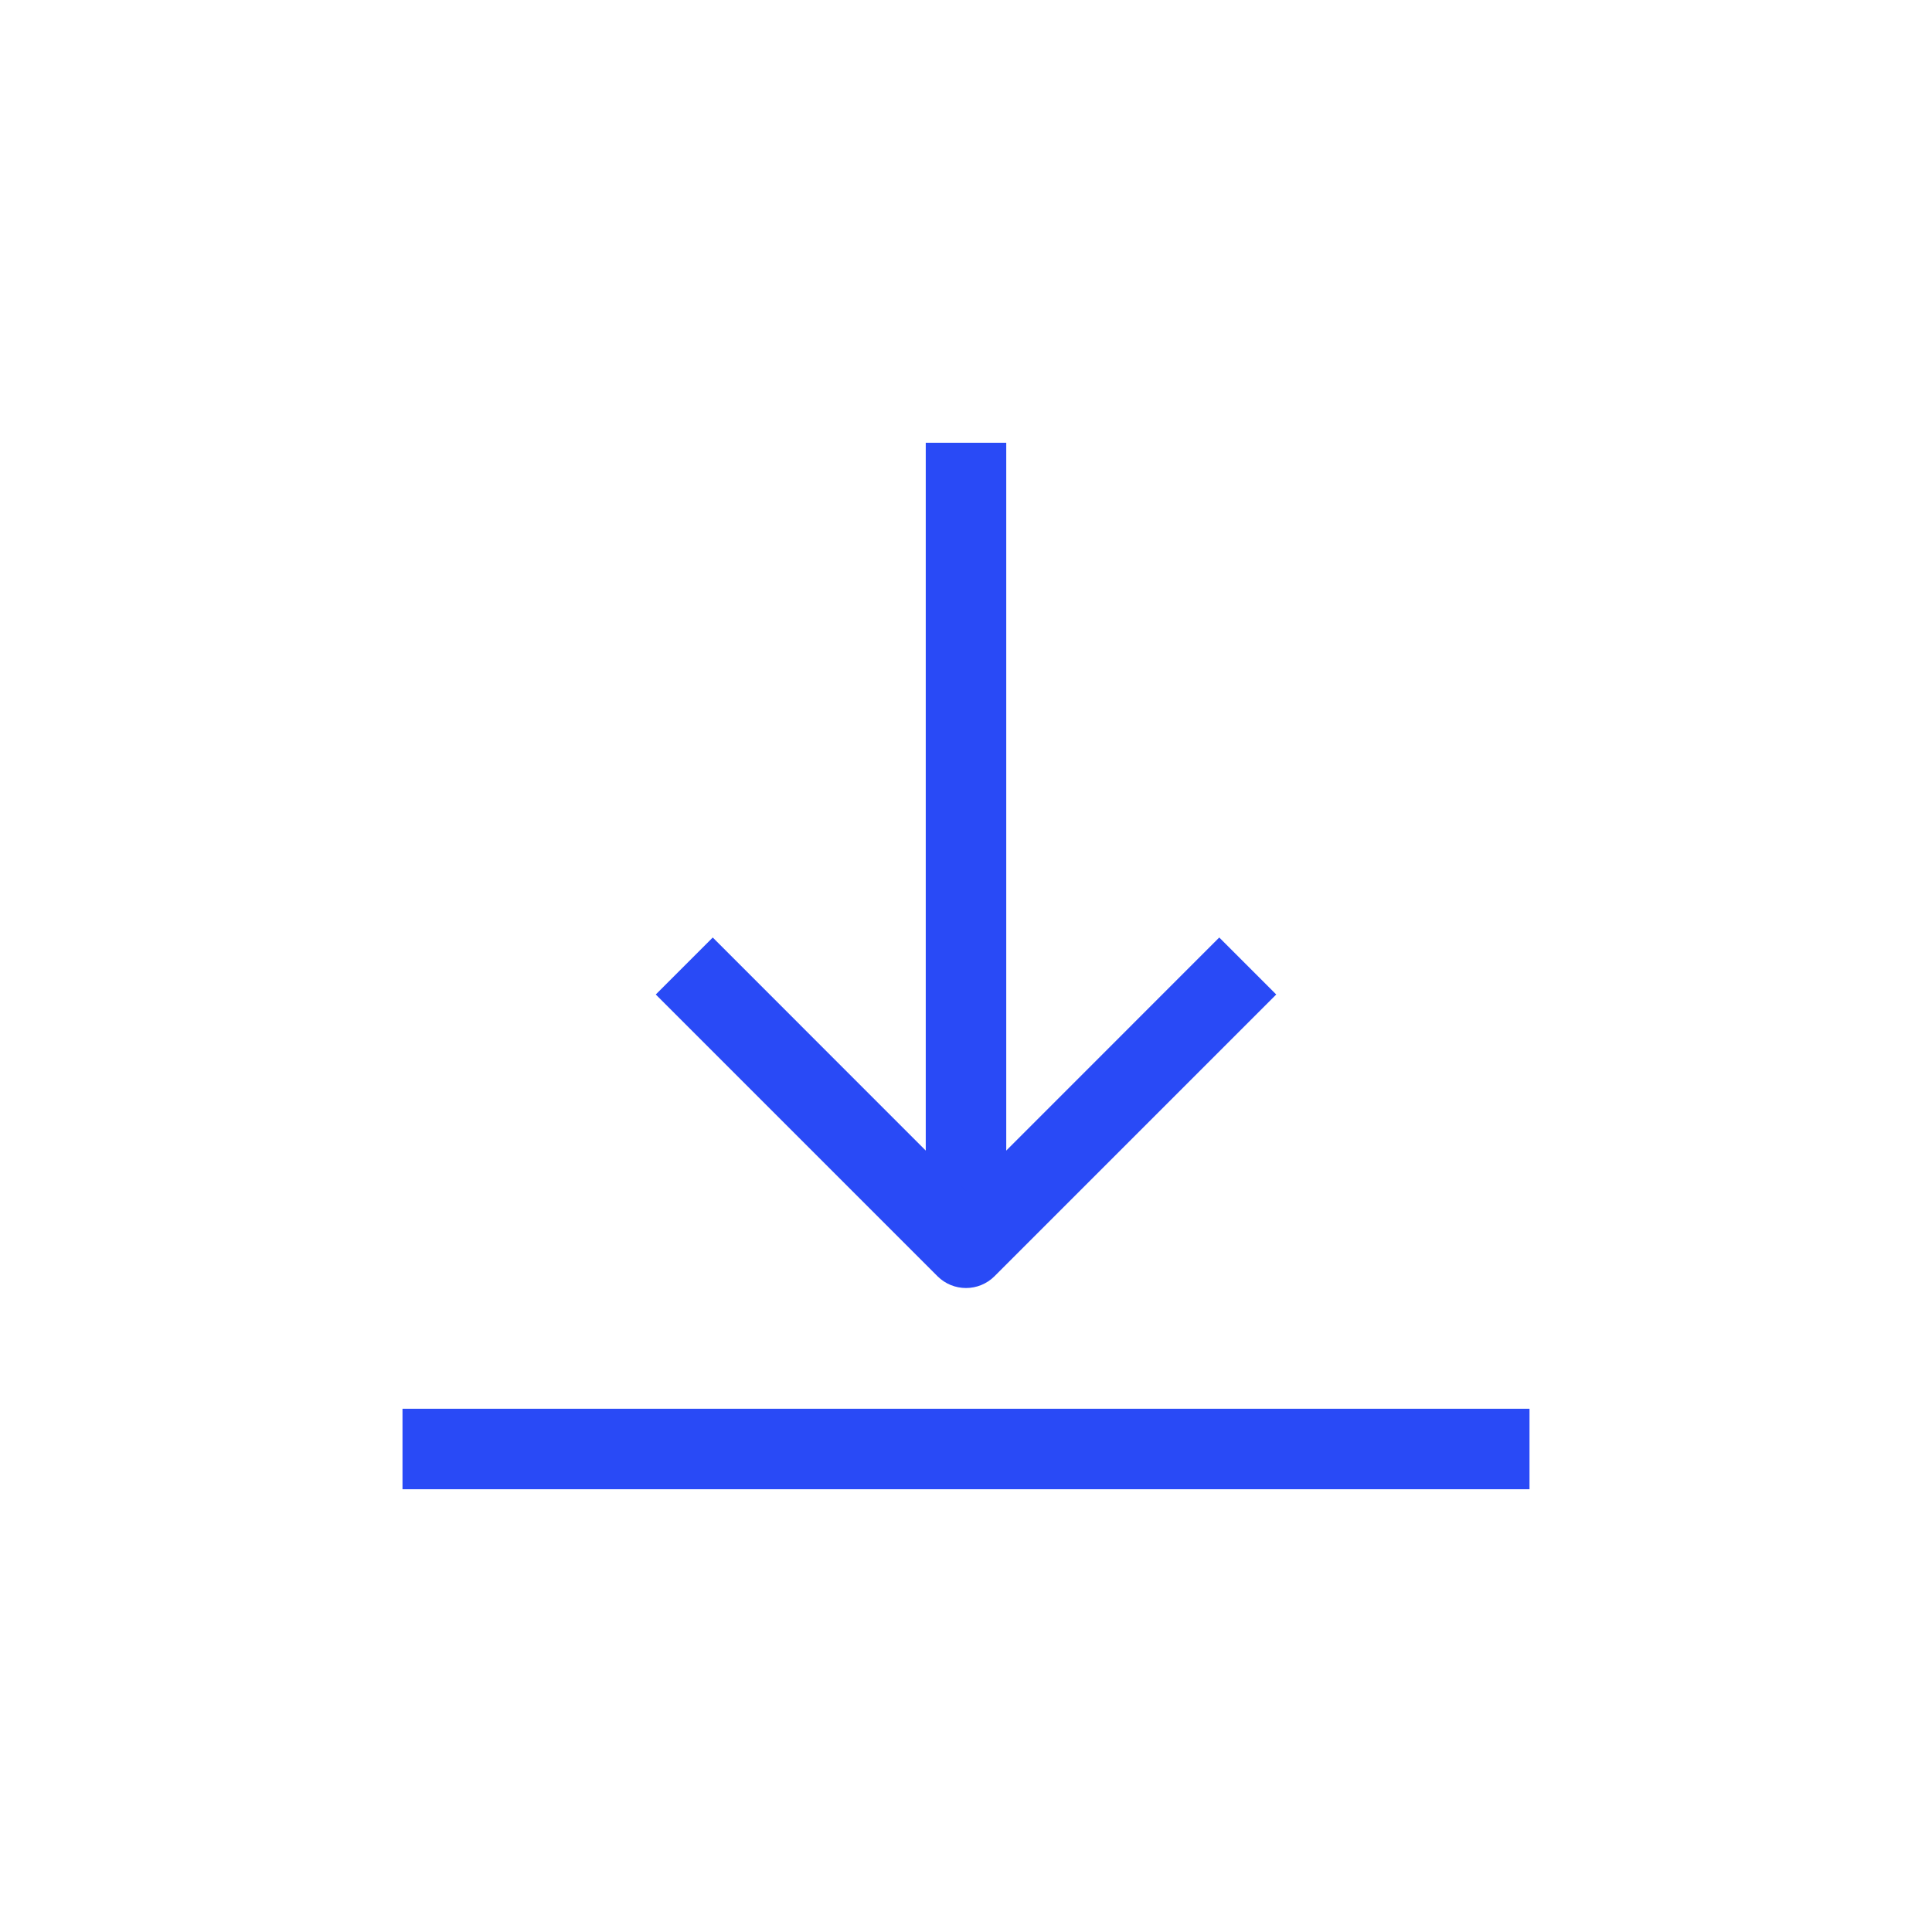
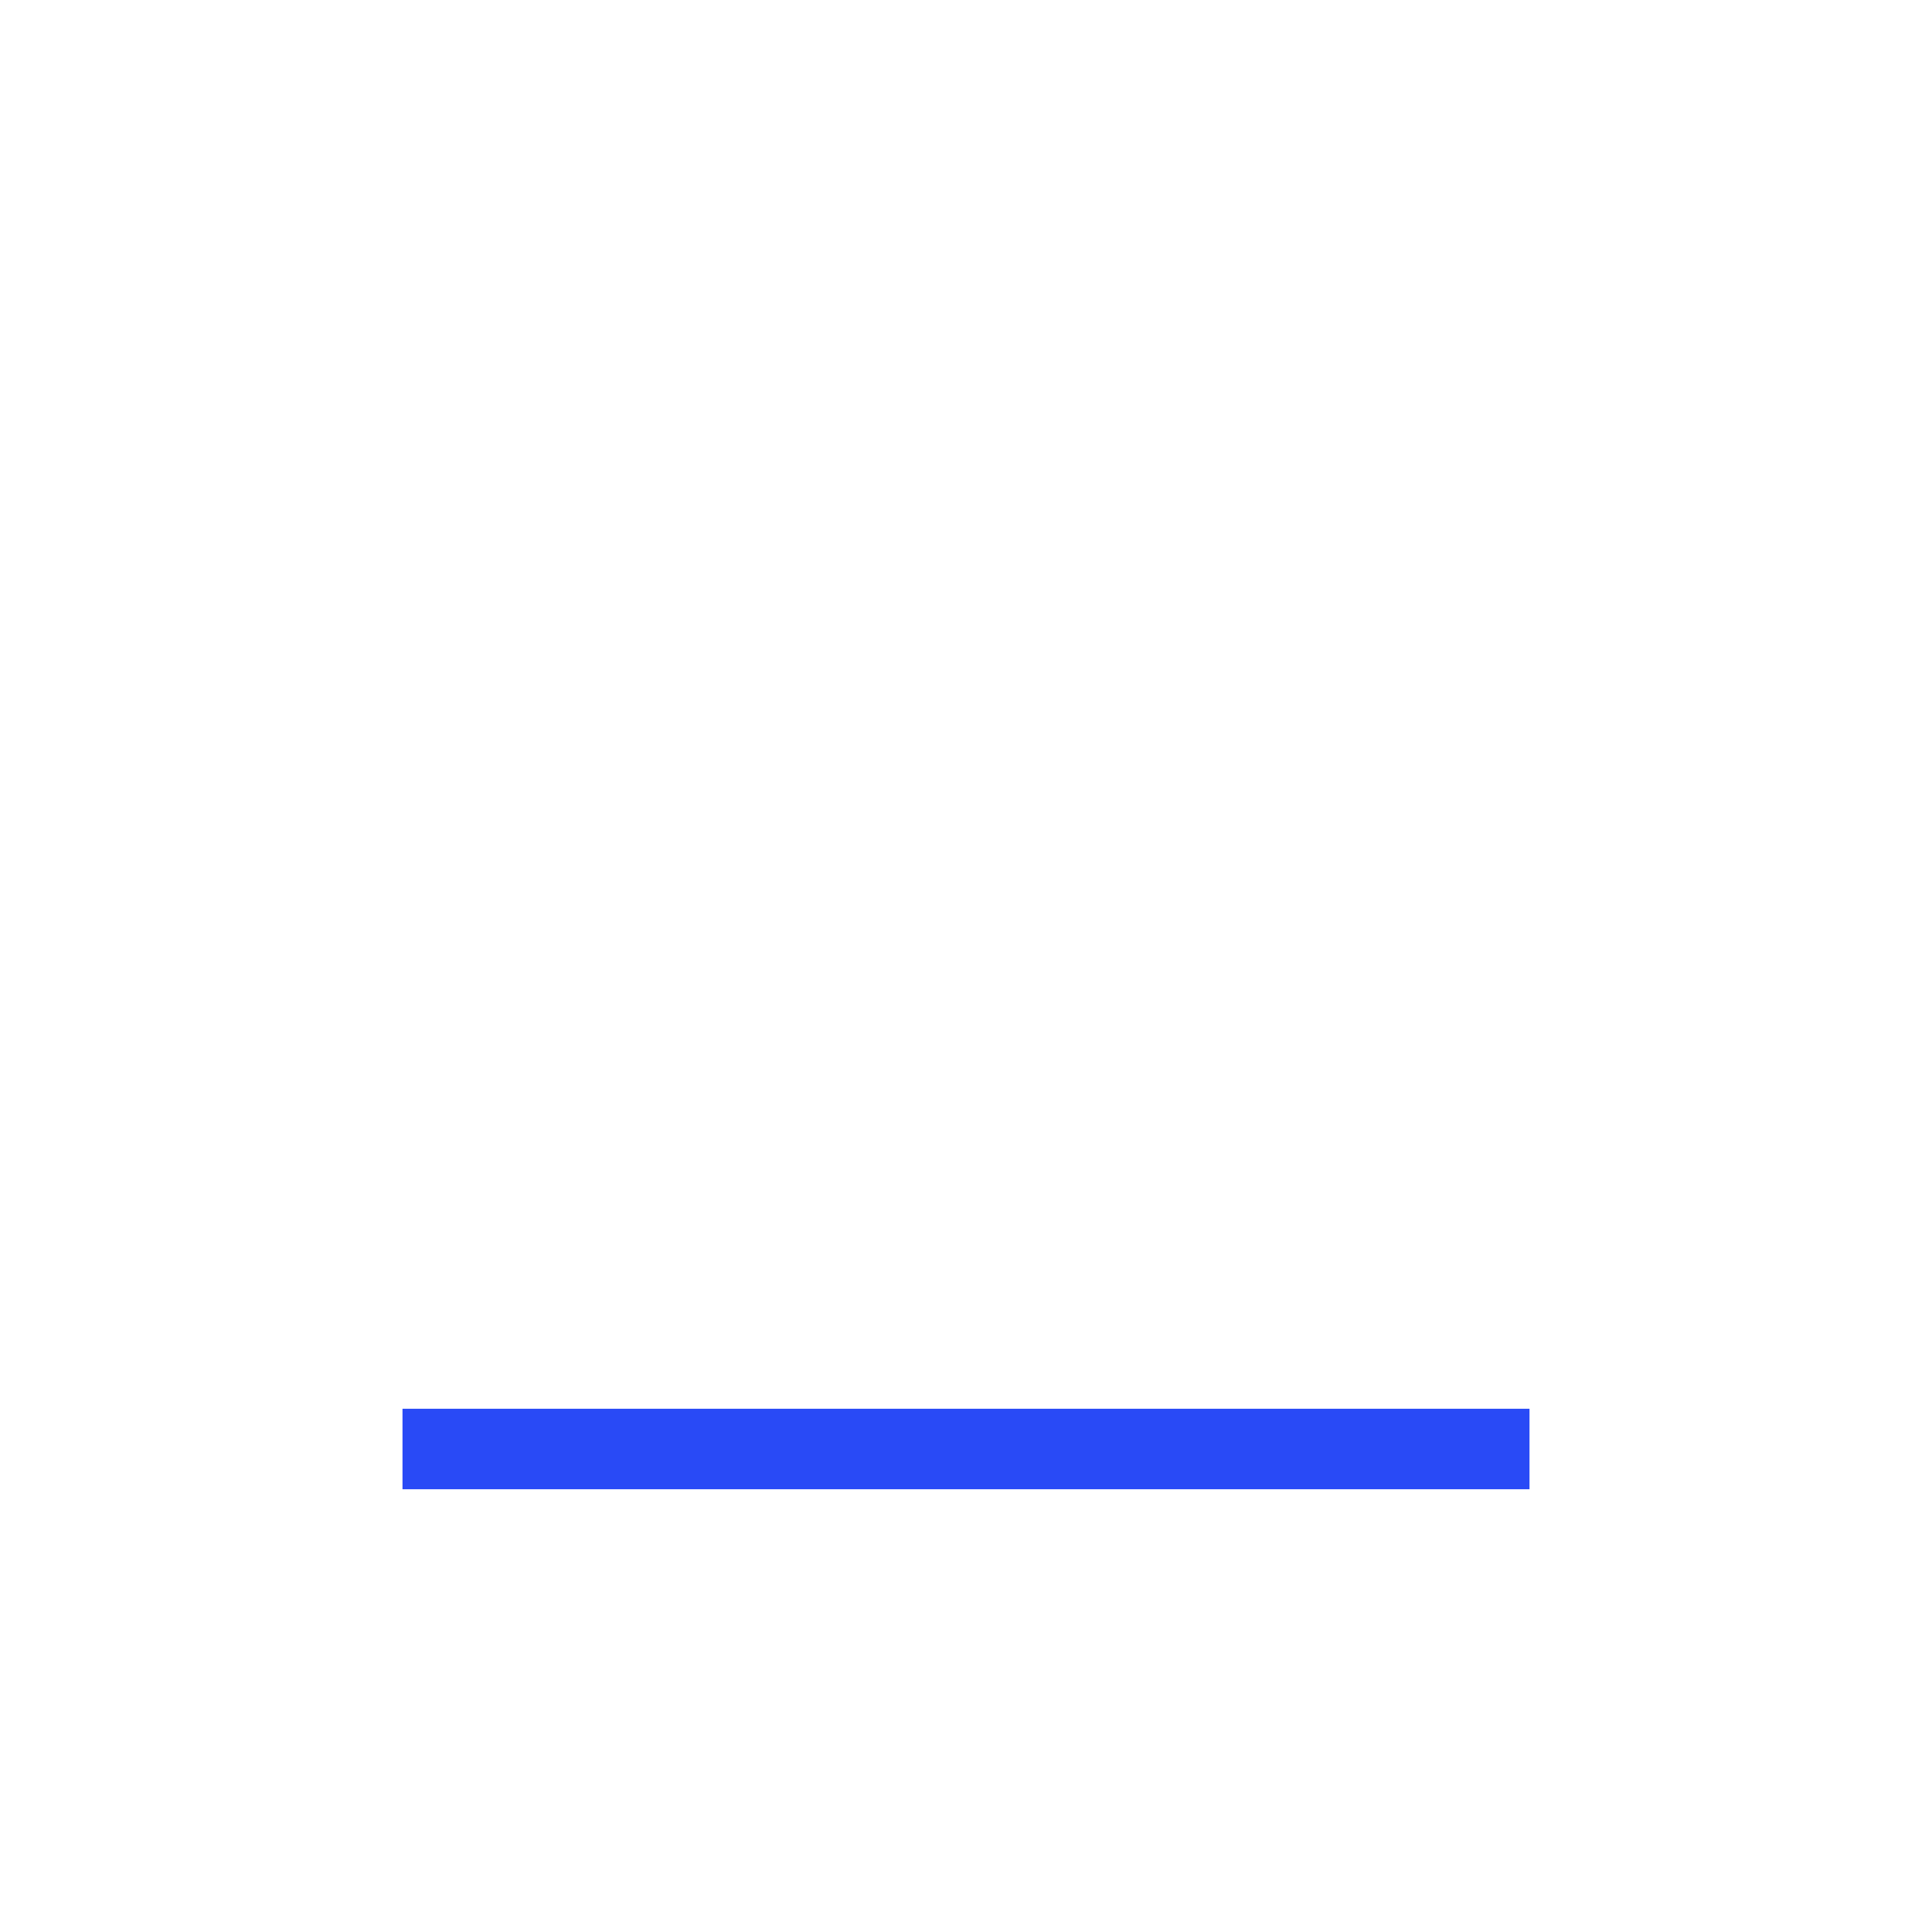
<svg xmlns="http://www.w3.org/2000/svg" width="24" height="24" viewBox="0 0 24 24" fill="none">
  <path fill-rule="evenodd" clip-rule="evenodd" d="M19 18.5H5V17.5H19V18.5Z" fill="#294AF6" />
-   <path fill-rule="evenodd" clip-rule="evenodd" d="M12.5 15V5.5H11.5V15H12.5Z" fill="#294AF6" />
-   <path fill-rule="evenodd" clip-rule="evenodd" d="M12 14.793L8.854 11.646L8.146 12.354L11.646 15.854C11.842 16.049 12.158 16.049 12.354 15.854L15.854 12.354L15.146 11.646L12 14.793Z" fill="#294AF6" />
+   <path fill-rule="evenodd" clip-rule="evenodd" d="M12.5 15H11.5V15H12.5Z" fill="#294AF6" />
</svg>